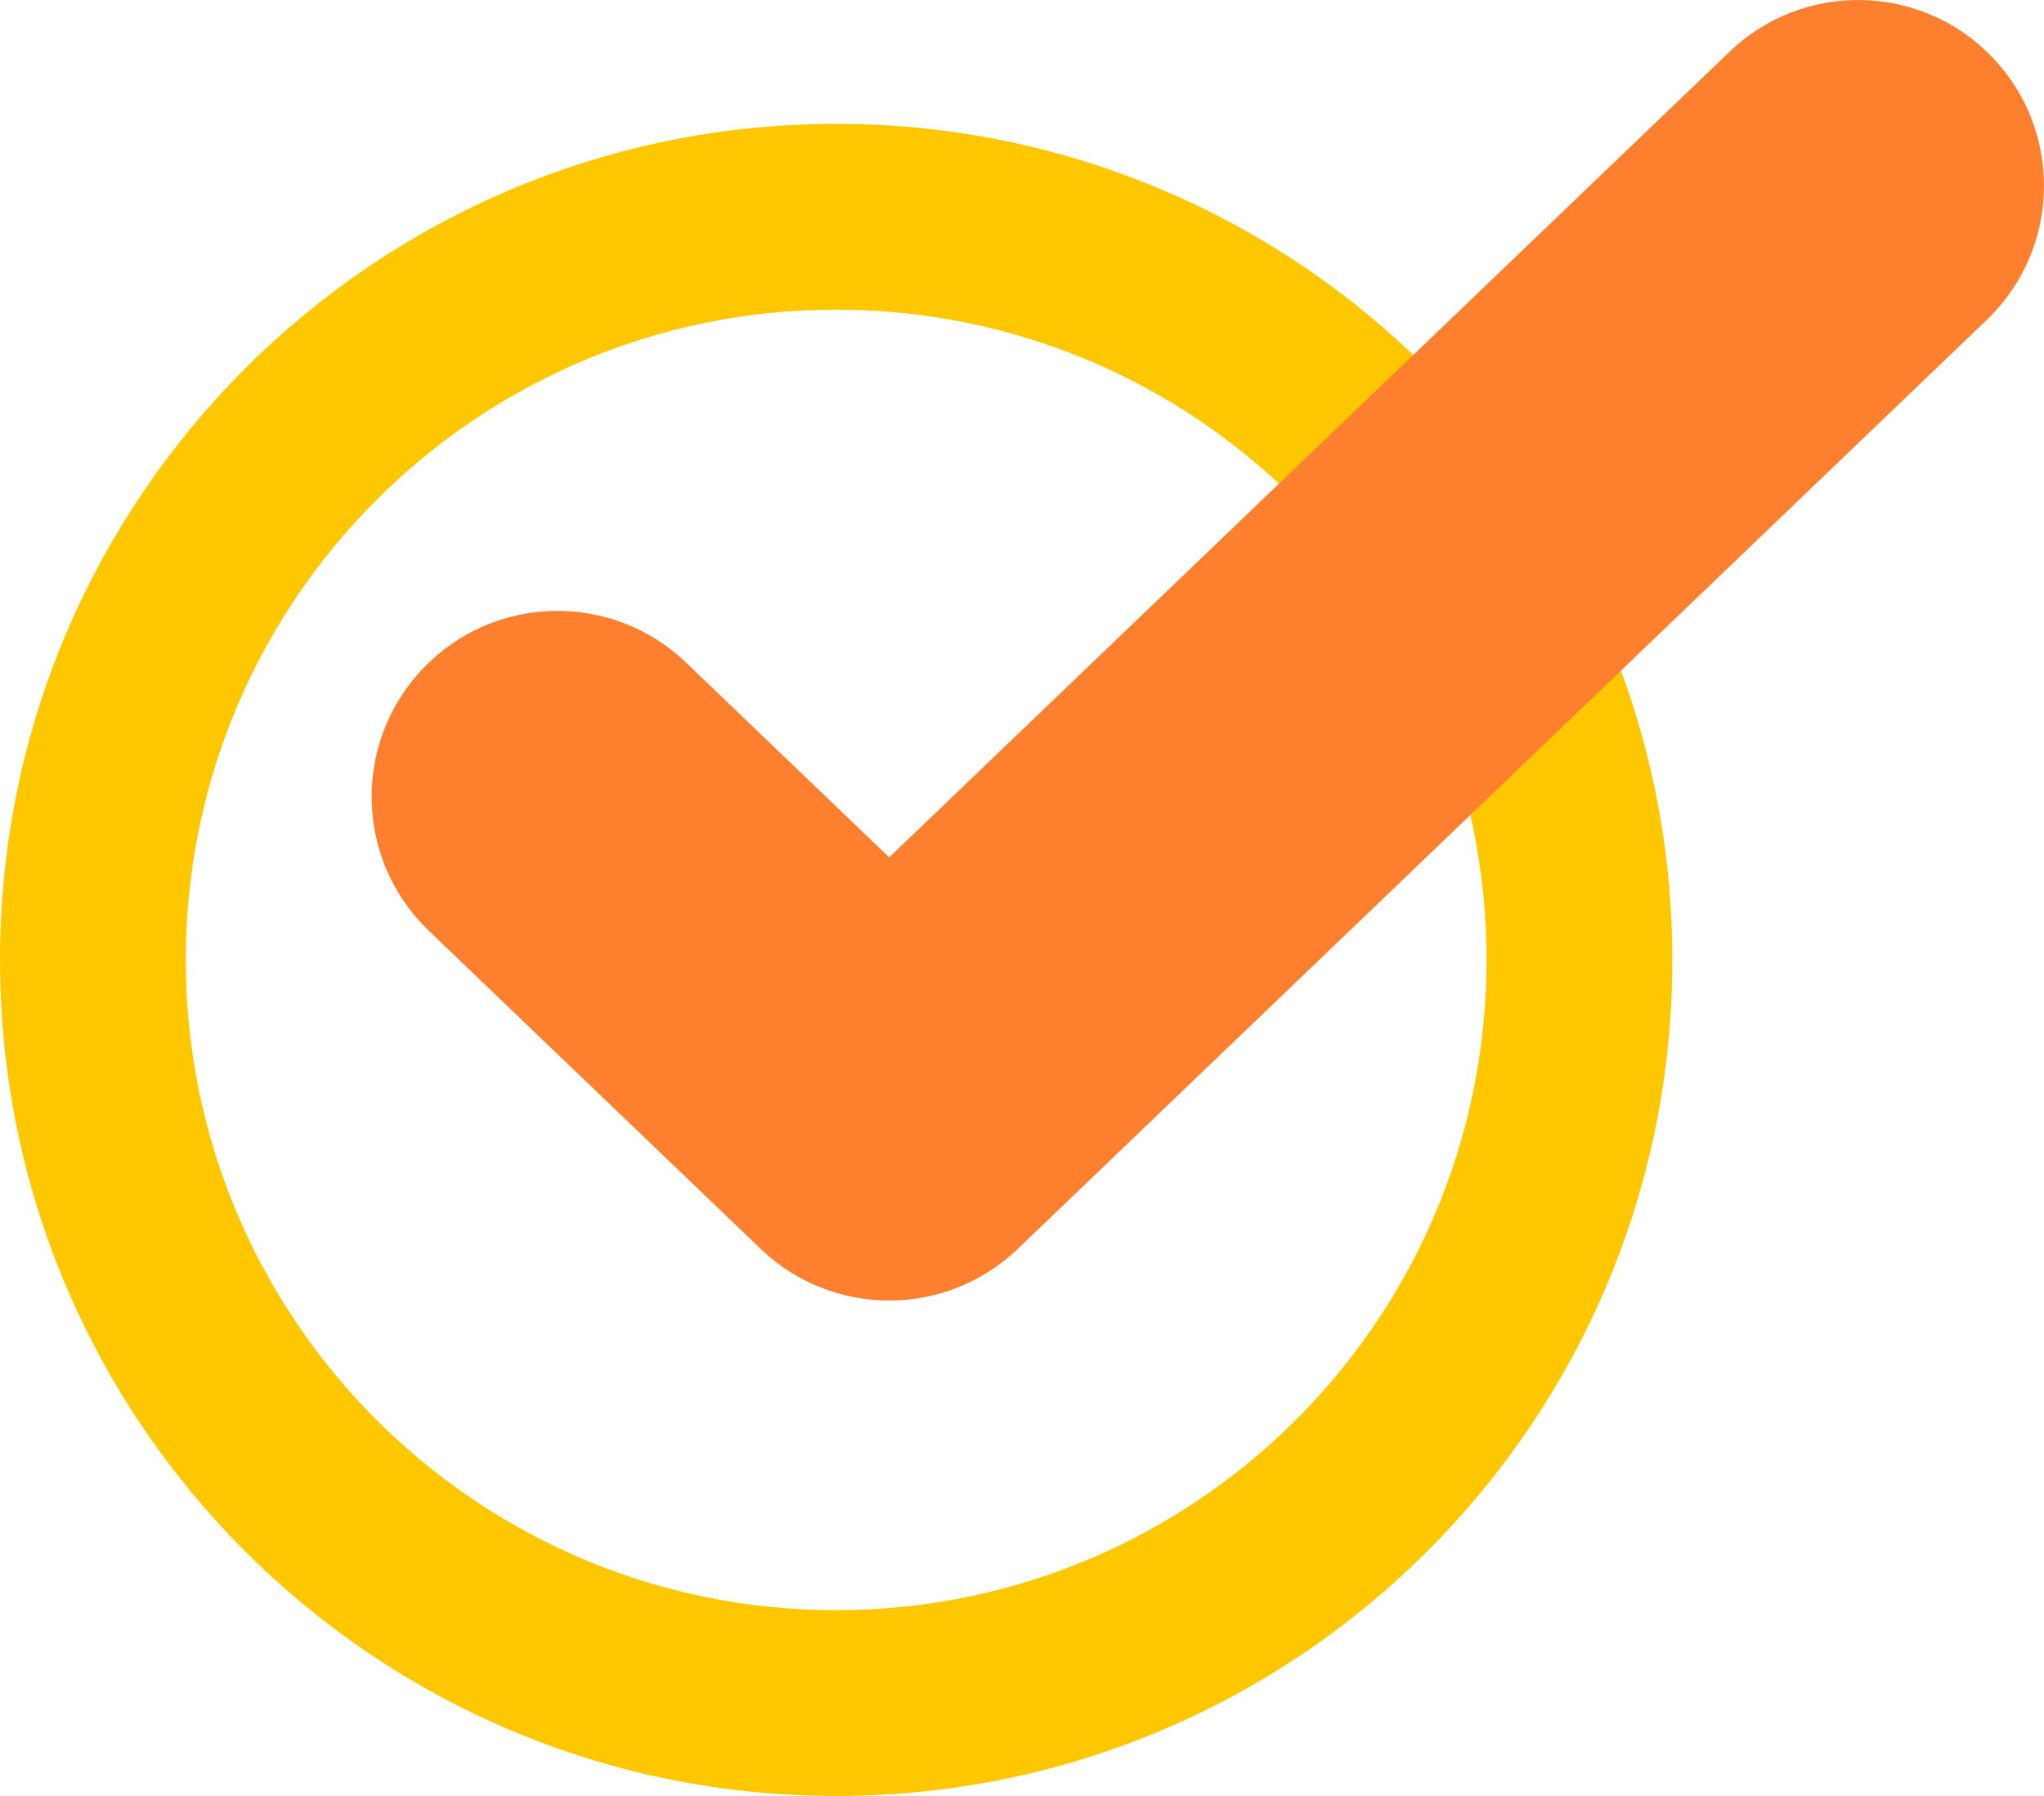
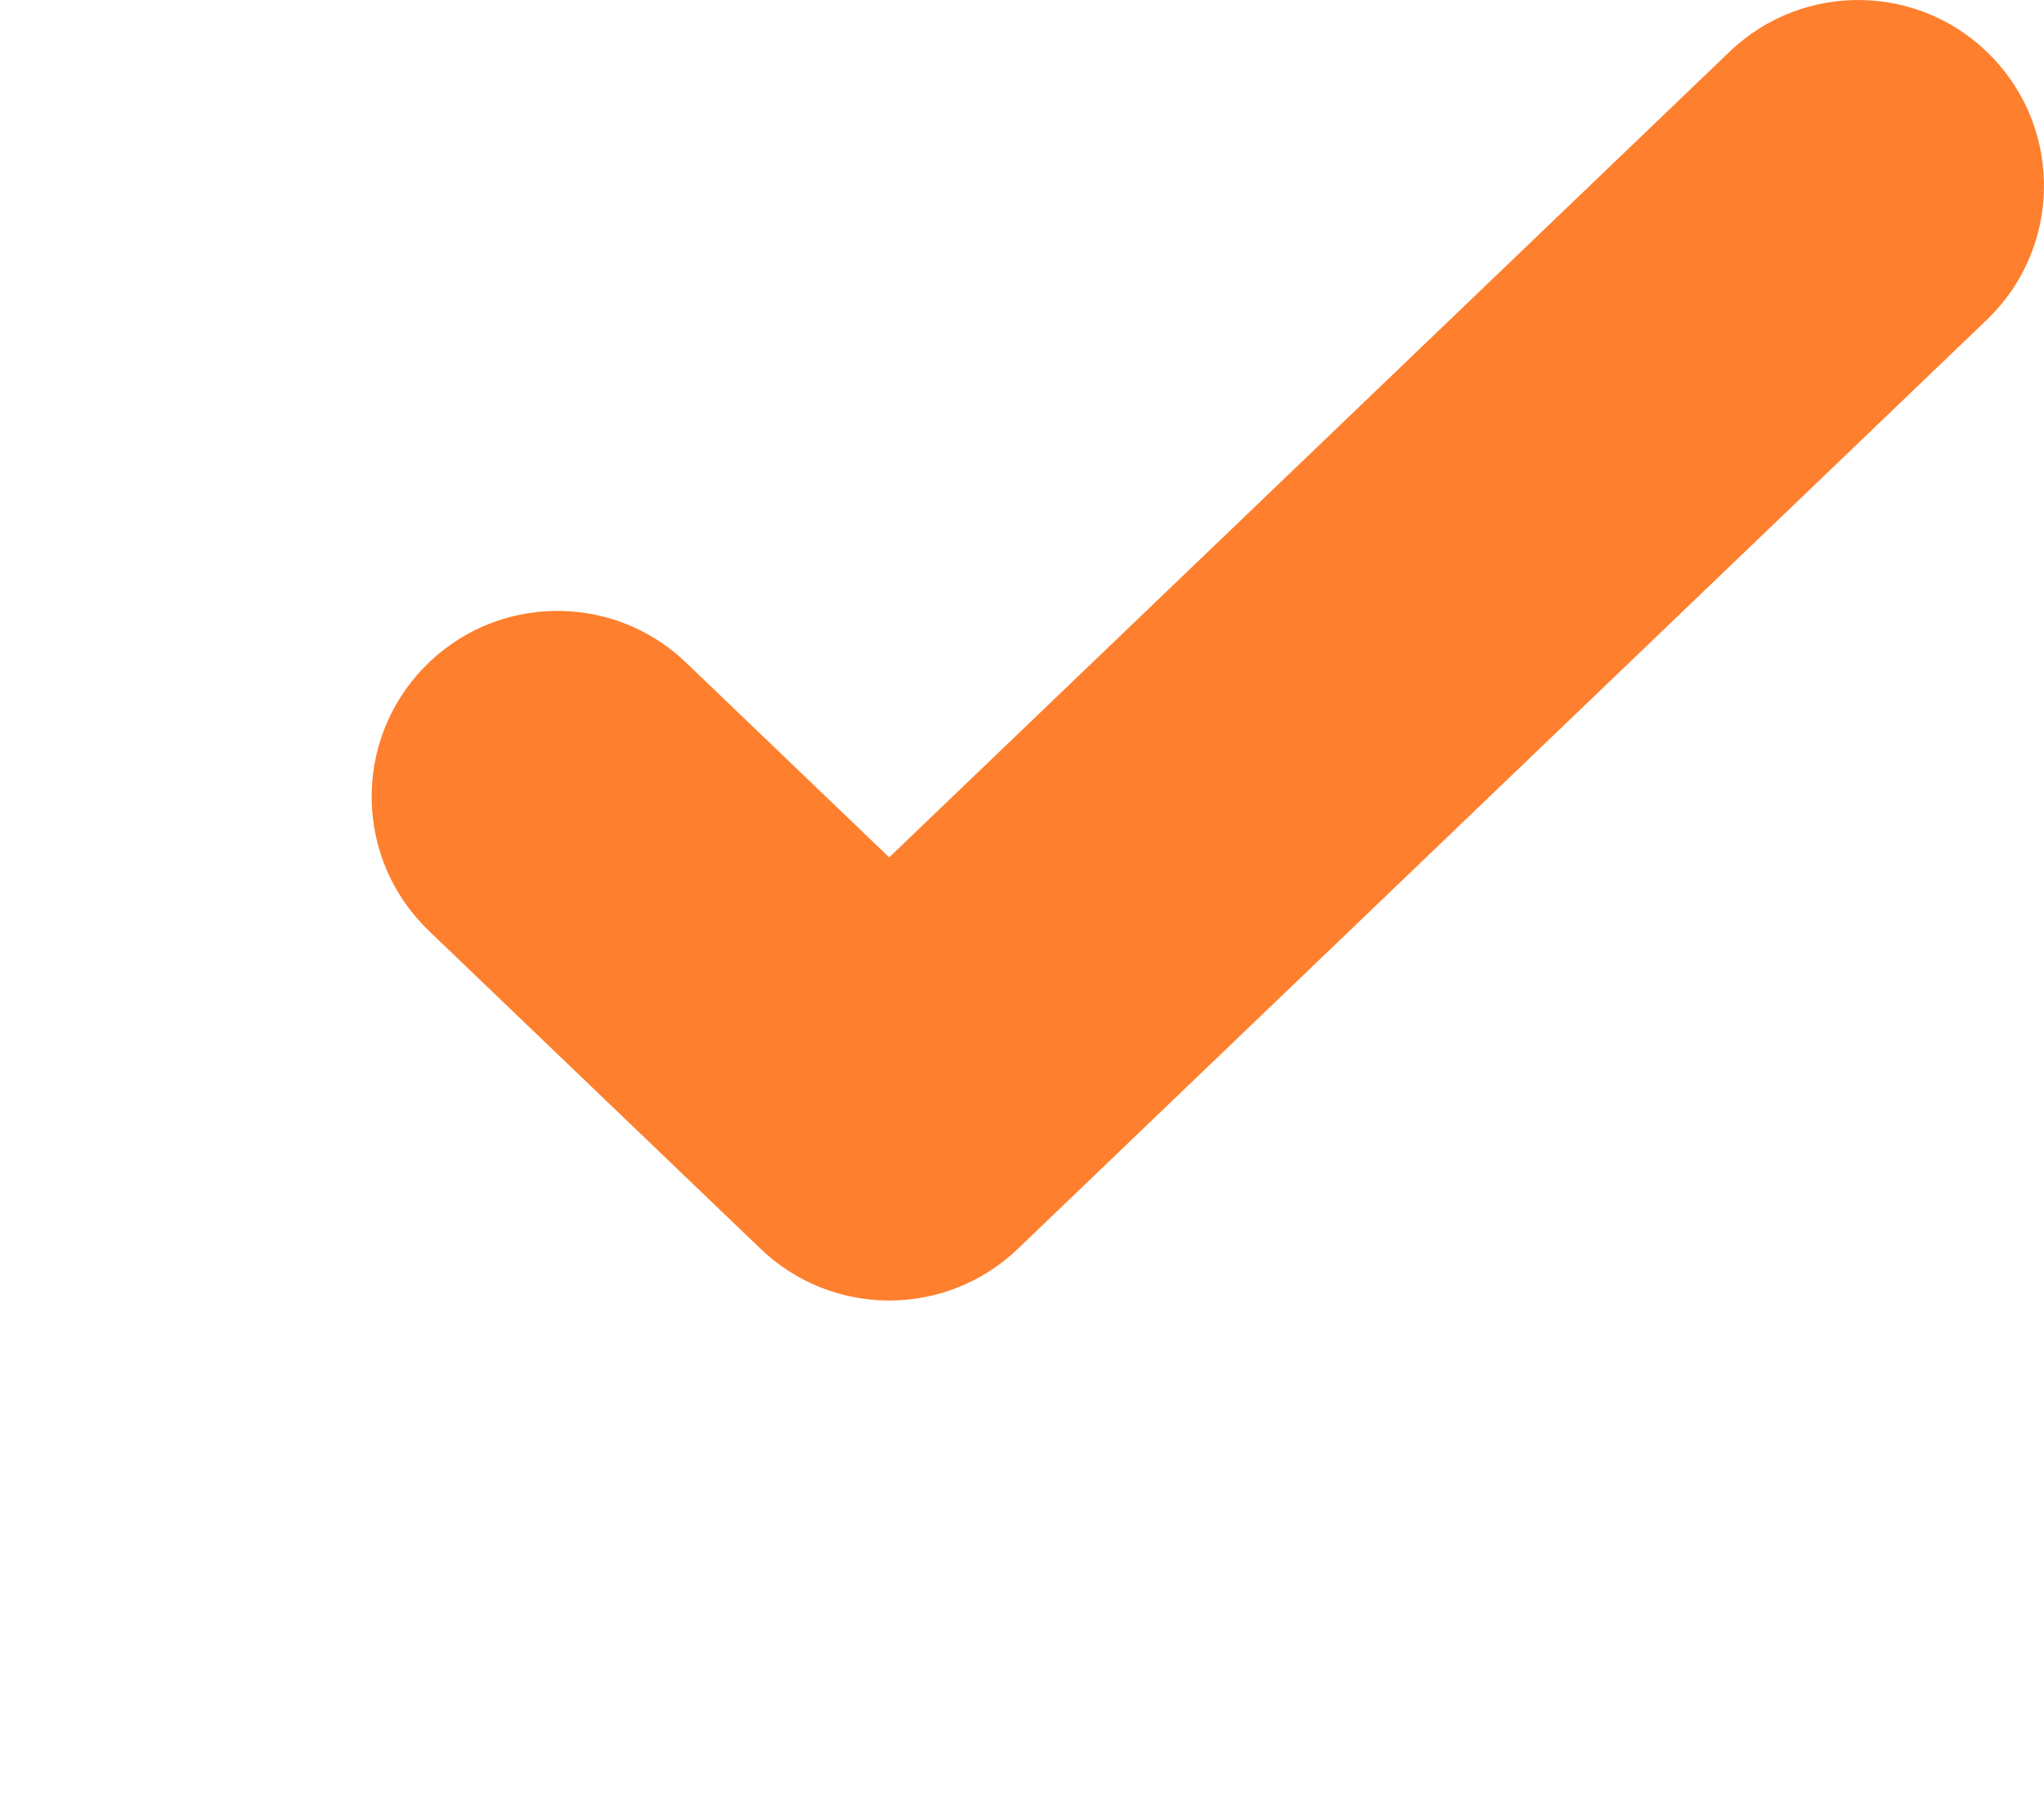
<svg xmlns="http://www.w3.org/2000/svg" width="33" height="29" viewBox="0 0 33 29" fill="none">
-   <path fill-rule="evenodd" clip-rule="evenodd" d="M13.5 26C19.299 26 24 21.299 24 15.5C24 9.701 19.299 5 13.5 5C7.701 5 3 9.701 3 15.5C3 21.299 7.701 26 13.5 26ZM13.5 29C20.956 29 27 22.956 27 15.5C27 8.044 20.956 2 13.5 2C6.044 2 0 8.044 0 15.5C0 22.956 6.044 29 13.5 29Z" fill="#FFC700" />
  <path fill-rule="evenodd" clip-rule="evenodd" d="M32.165 0.924C33.312 2.12 33.272 4.019 32.076 5.165L16.433 20.165C15.272 21.278 13.44 21.278 12.28 20.165L6.924 15.03C5.728 13.883 5.688 11.984 6.835 10.788C7.981 9.592 9.88 9.552 11.076 10.699L14.356 13.844L27.924 0.835C29.12 -0.312 31.019 -0.272 32.165 0.924Z" fill="#FE7F2D" />
</svg>